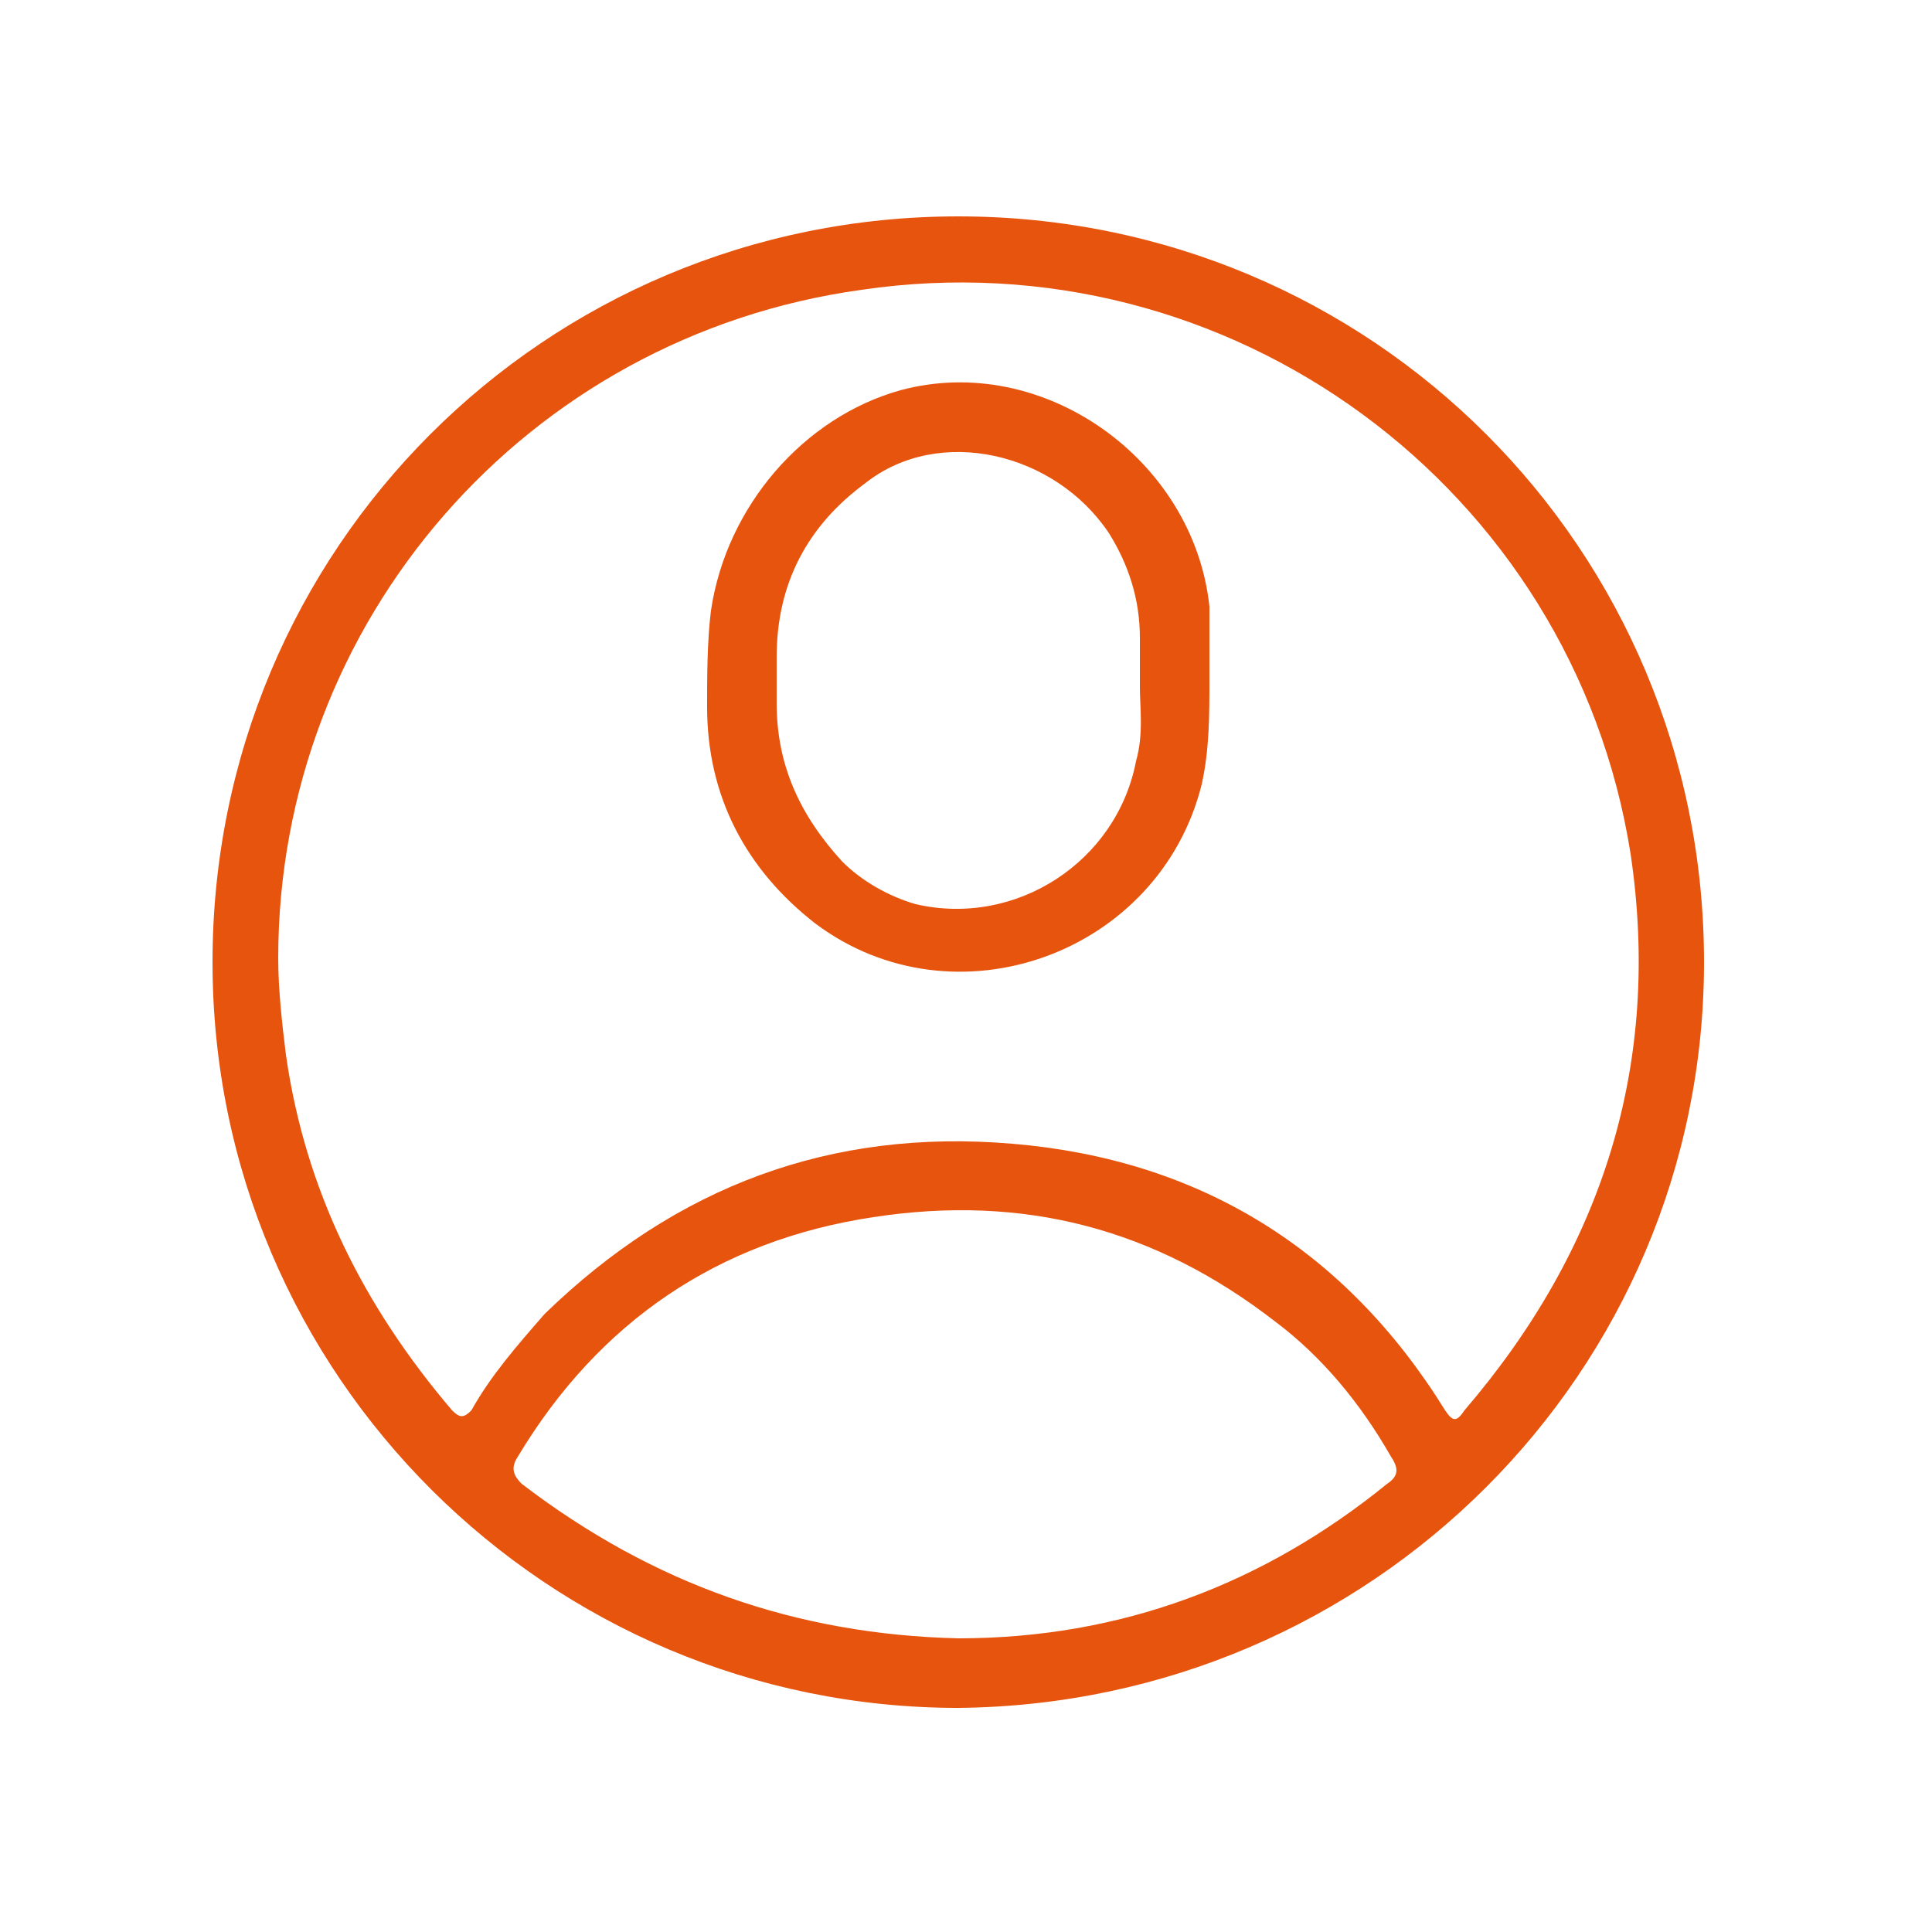
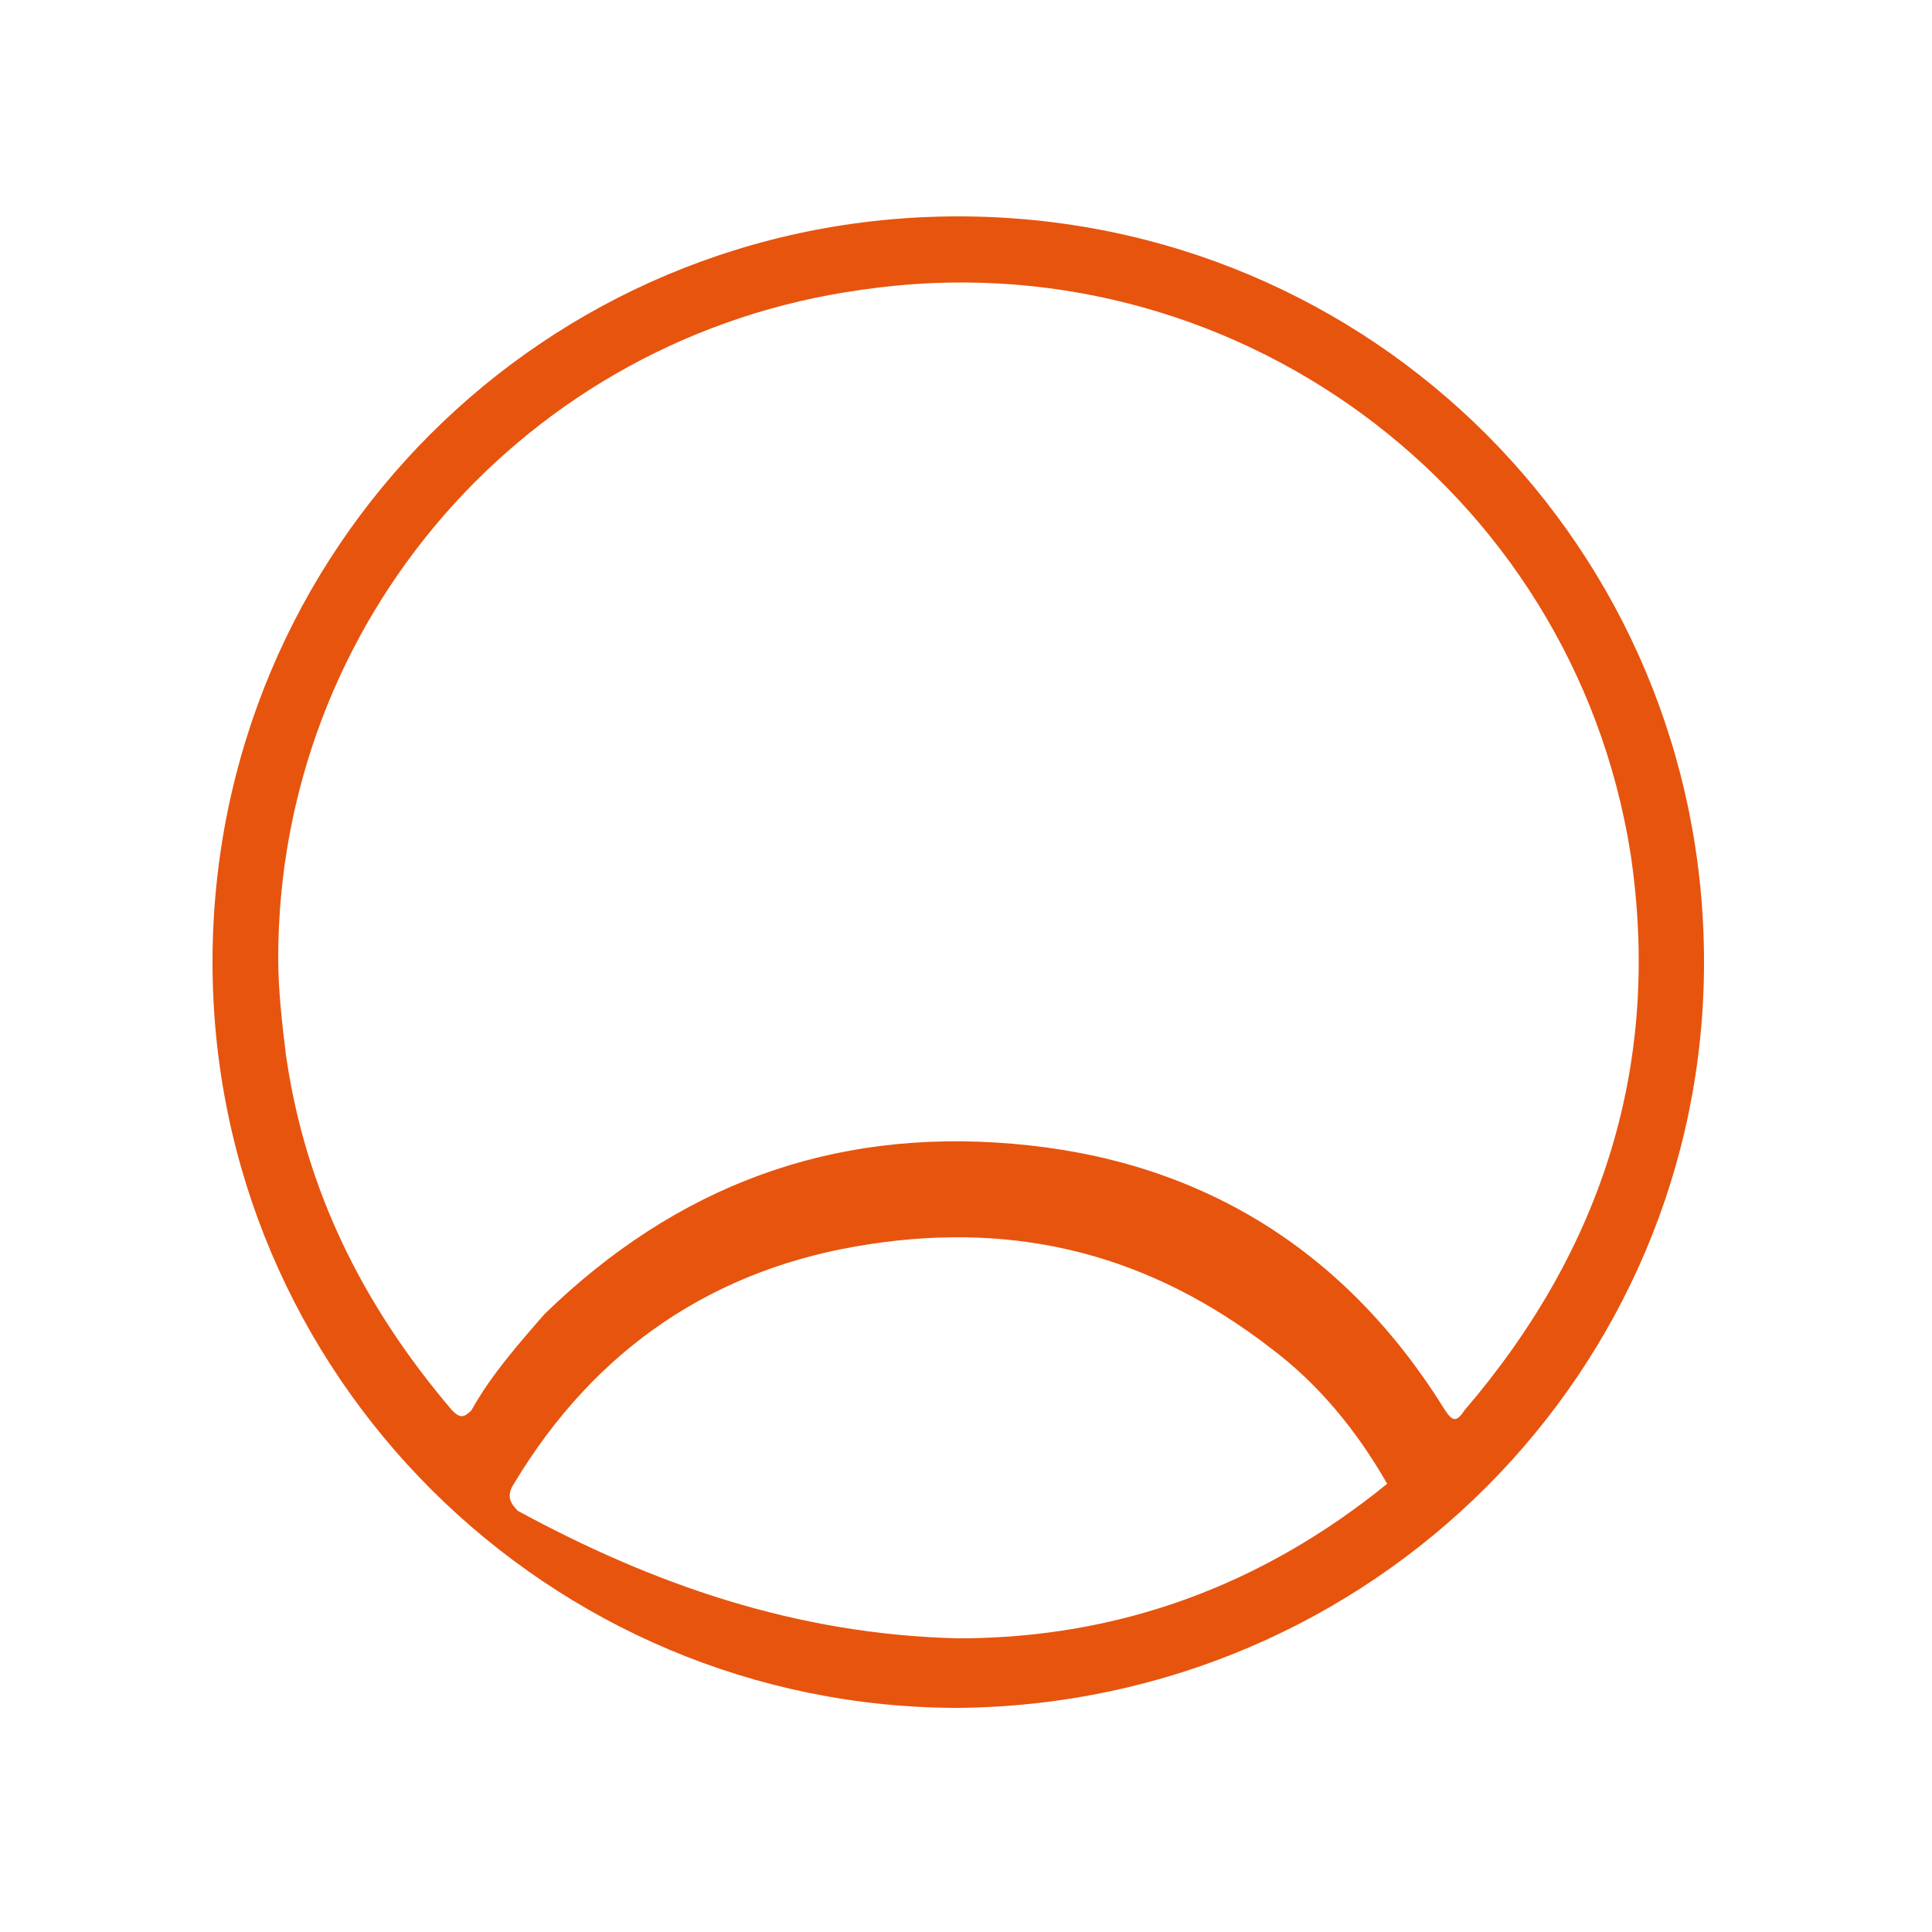
<svg xmlns="http://www.w3.org/2000/svg" version="1.1" id="Warstwa_1" x="0px" y="0px" viewBox="0 0 50 50" style="enable-background:new 0 0 50 50;" xml:space="preserve">
  <style type="text/css">
	.st0{fill:#E7540E;}
</style>
  <g>
-     <path class="st0" d="M24.8,44.2c-10.6,0-19.3-8.6-19.3-19.3c0-10.7,8.6-19.3,19.3-19.3c10.7,0,19.3,8.6,19.3,19.3   C44.1,35.5,35.5,44.1,24.8,44.2z M7.2,24.8c0,0.8,0.1,1.7,0.2,2.5c0.5,3.5,2,6.5,4.3,9.2c0.2,0.2,0.3,0.2,0.5,0   c0.5-0.9,1.2-1.7,1.9-2.5c3.4-3.3,7.4-4.8,12.1-4.4c4.8,0.4,8.6,2.7,11.2,6.9c0.2,0.3,0.3,0.3,0.5,0c3.6-4.2,5.1-9,4.3-14.4   C40.7,12.6,31.8,6.1,22.3,7.5C13.6,8.7,7.2,16.1,7.2,24.8z M24.8,42.4c4.2,0,7.9-1.4,11.1-4c0.3-0.2,0.3-0.4,0.1-0.7   c-0.8-1.4-1.8-2.6-3-3.5c-3.1-2.4-6.5-3.3-10.4-2.7c-4,0.6-7.1,2.7-9.2,6.2c-0.2,0.3-0.1,0.5,0.1,0.7C16.9,41,20.6,42.3,24.8,42.4z   " />
-     <path class="st0" d="M31.3,17.6c0,0.9,0,1.8-0.2,2.7c-1.1,4.4-6.4,6.3-10,3.6c-1.8-1.4-2.8-3.3-2.8-5.6c0-0.8,0-1.7,0.1-2.5   c0.4-2.7,2.4-5,4.9-5.7c3.7-1,7.6,1.8,8,5.6C31.3,16.4,31.3,17,31.3,17.6z M29.5,17.8c0-0.5,0-0.9,0-1.3c0-1-0.3-1.9-0.8-2.7   c-1.4-2.1-4.4-2.8-6.3-1.3c-1.5,1.1-2.3,2.6-2.3,4.5c0,0.4,0,0.8,0,1.2c0,1.6,0.6,2.9,1.7,4.1c0.5,0.5,1.2,0.9,1.9,1.1   c2.6,0.6,5.2-1.1,5.7-3.7C29.6,19,29.5,18.3,29.5,17.8z" />
+     <path class="st0" d="M24.8,44.2c-10.6,0-19.3-8.6-19.3-19.3c0-10.7,8.6-19.3,19.3-19.3c10.7,0,19.3,8.6,19.3,19.3   C44.1,35.5,35.5,44.1,24.8,44.2z M7.2,24.8c0,0.8,0.1,1.7,0.2,2.5c0.5,3.5,2,6.5,4.3,9.2c0.2,0.2,0.3,0.2,0.5,0   c0.5-0.9,1.2-1.7,1.9-2.5c3.4-3.3,7.4-4.8,12.1-4.4c4.8,0.4,8.6,2.7,11.2,6.9c0.2,0.3,0.3,0.3,0.5,0c3.6-4.2,5.1-9,4.3-14.4   C40.7,12.6,31.8,6.1,22.3,7.5C13.6,8.7,7.2,16.1,7.2,24.8z M24.8,42.4c4.2,0,7.9-1.4,11.1-4c-0.8-1.4-1.8-2.6-3-3.5c-3.1-2.4-6.5-3.3-10.4-2.7c-4,0.6-7.1,2.7-9.2,6.2c-0.2,0.3-0.1,0.5,0.1,0.7C16.9,41,20.6,42.3,24.8,42.4z   " />
  </g>
</svg>